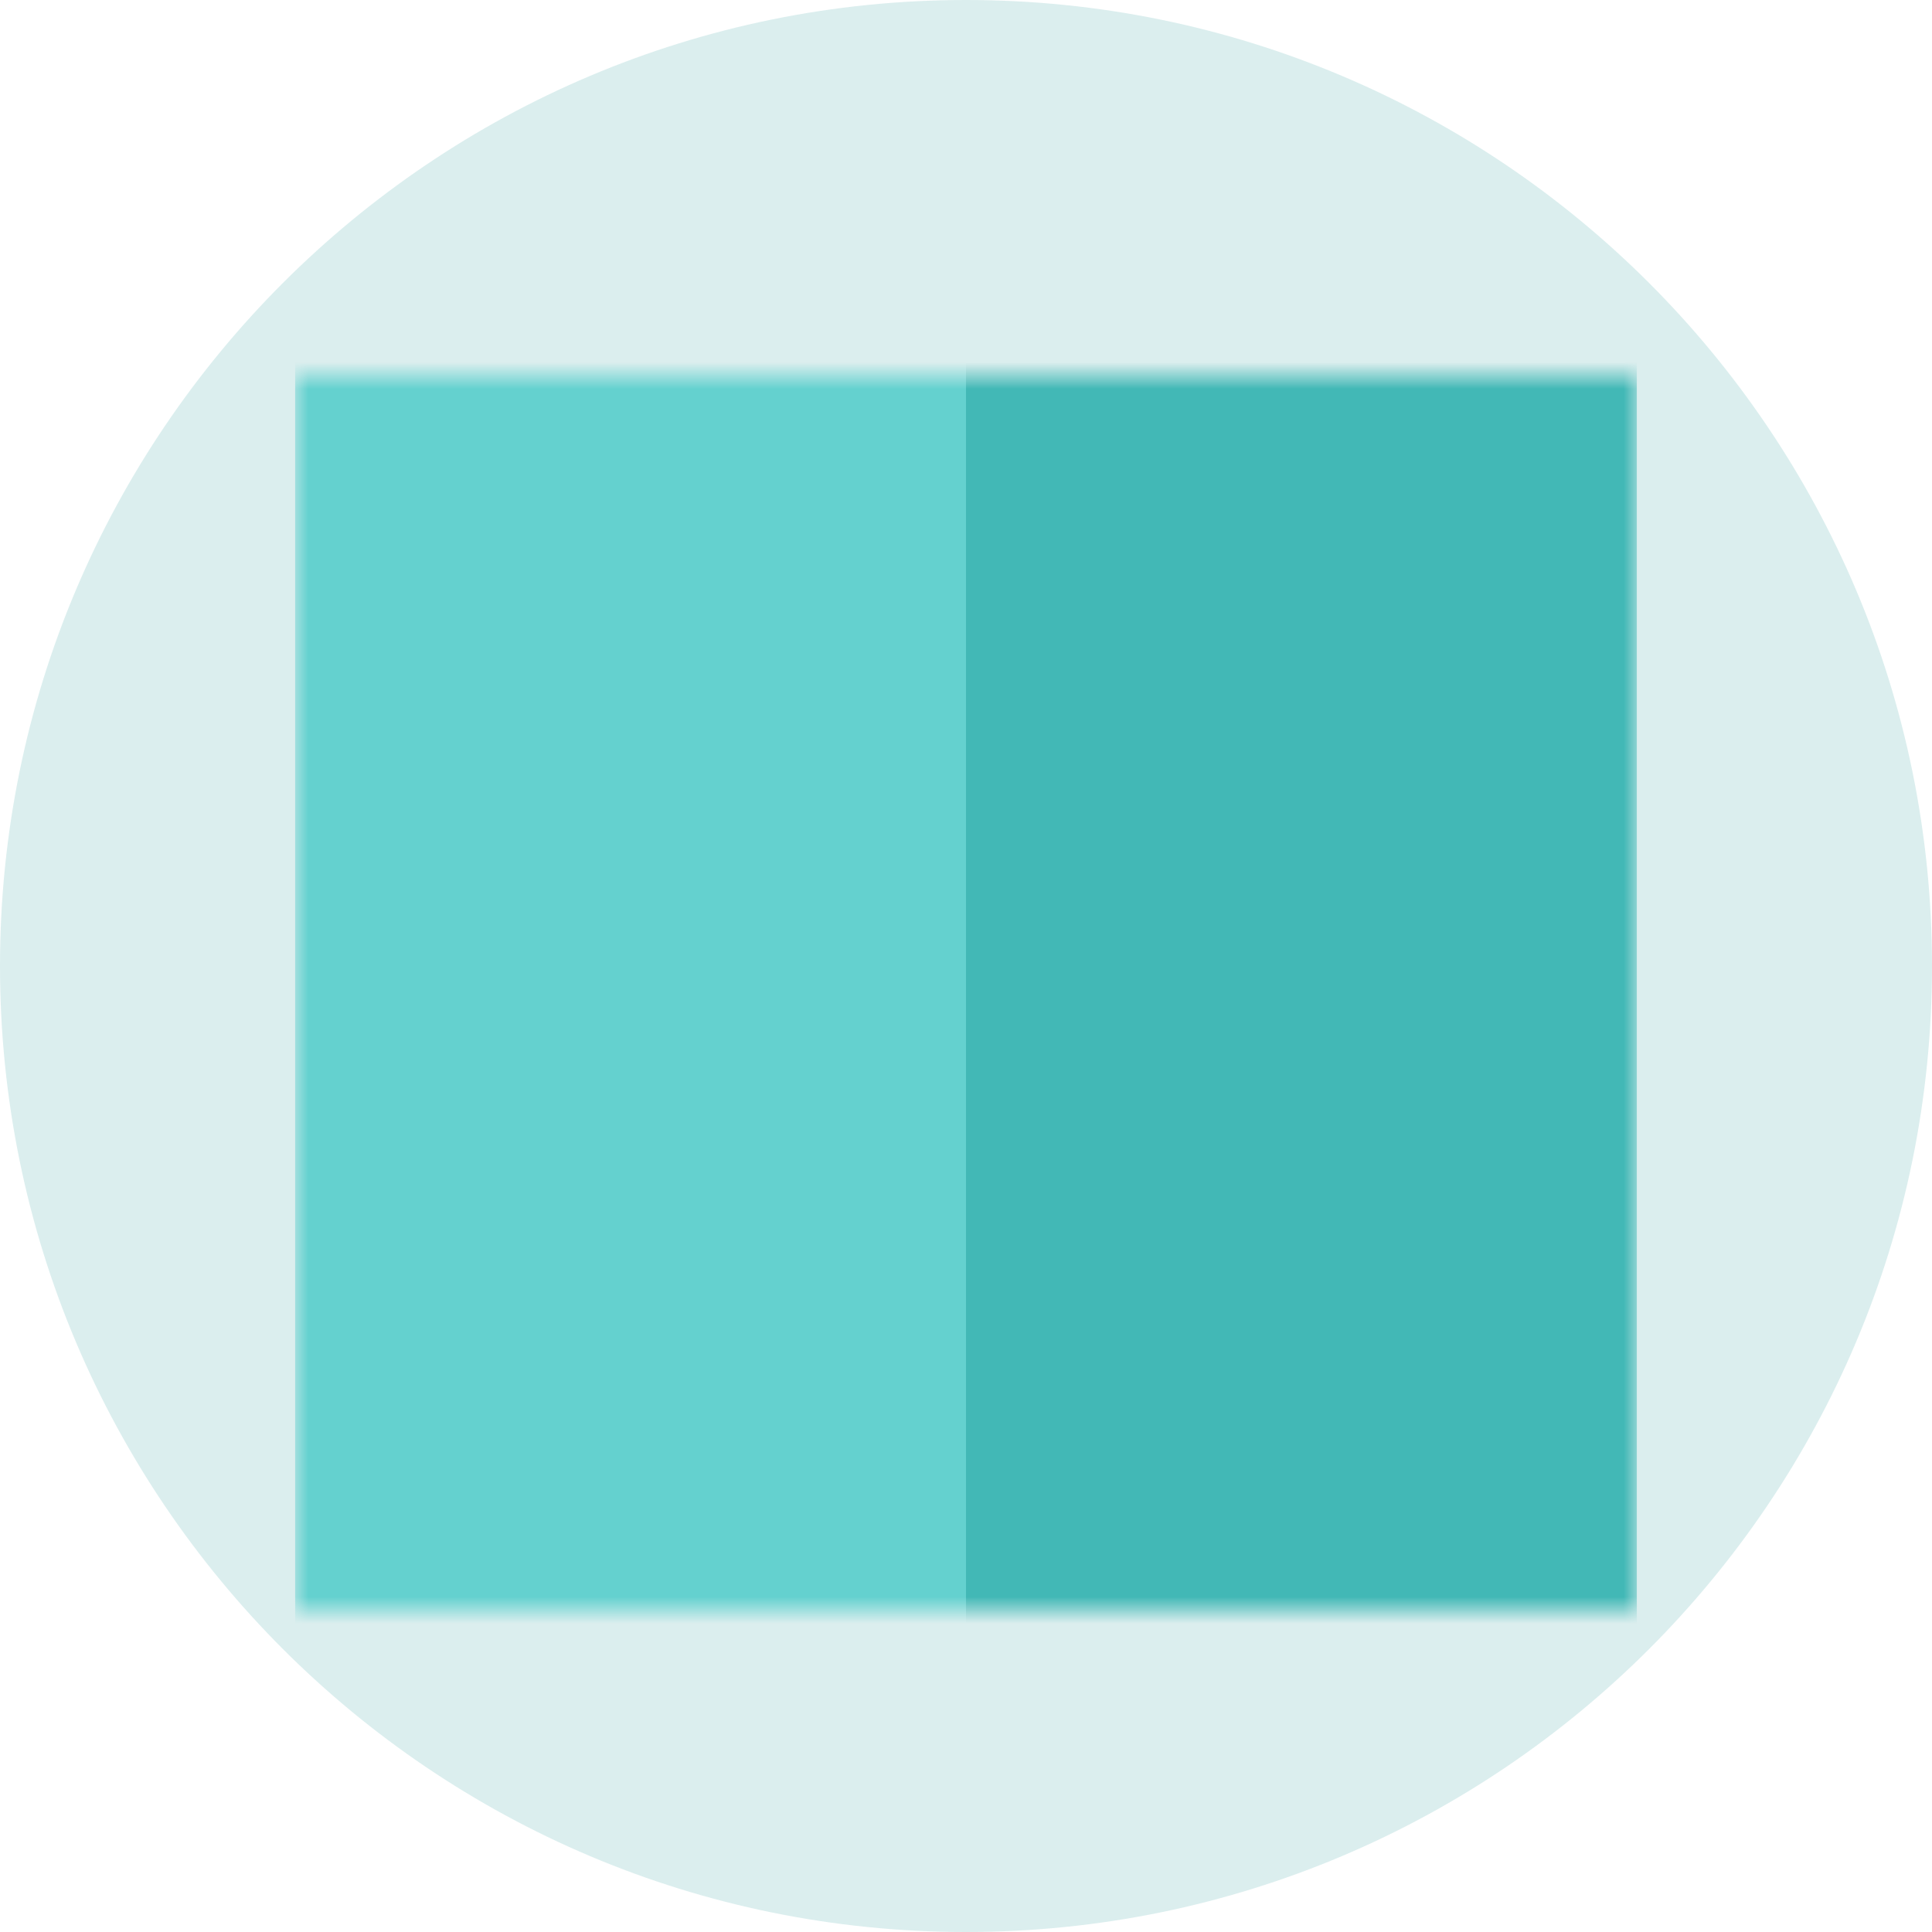
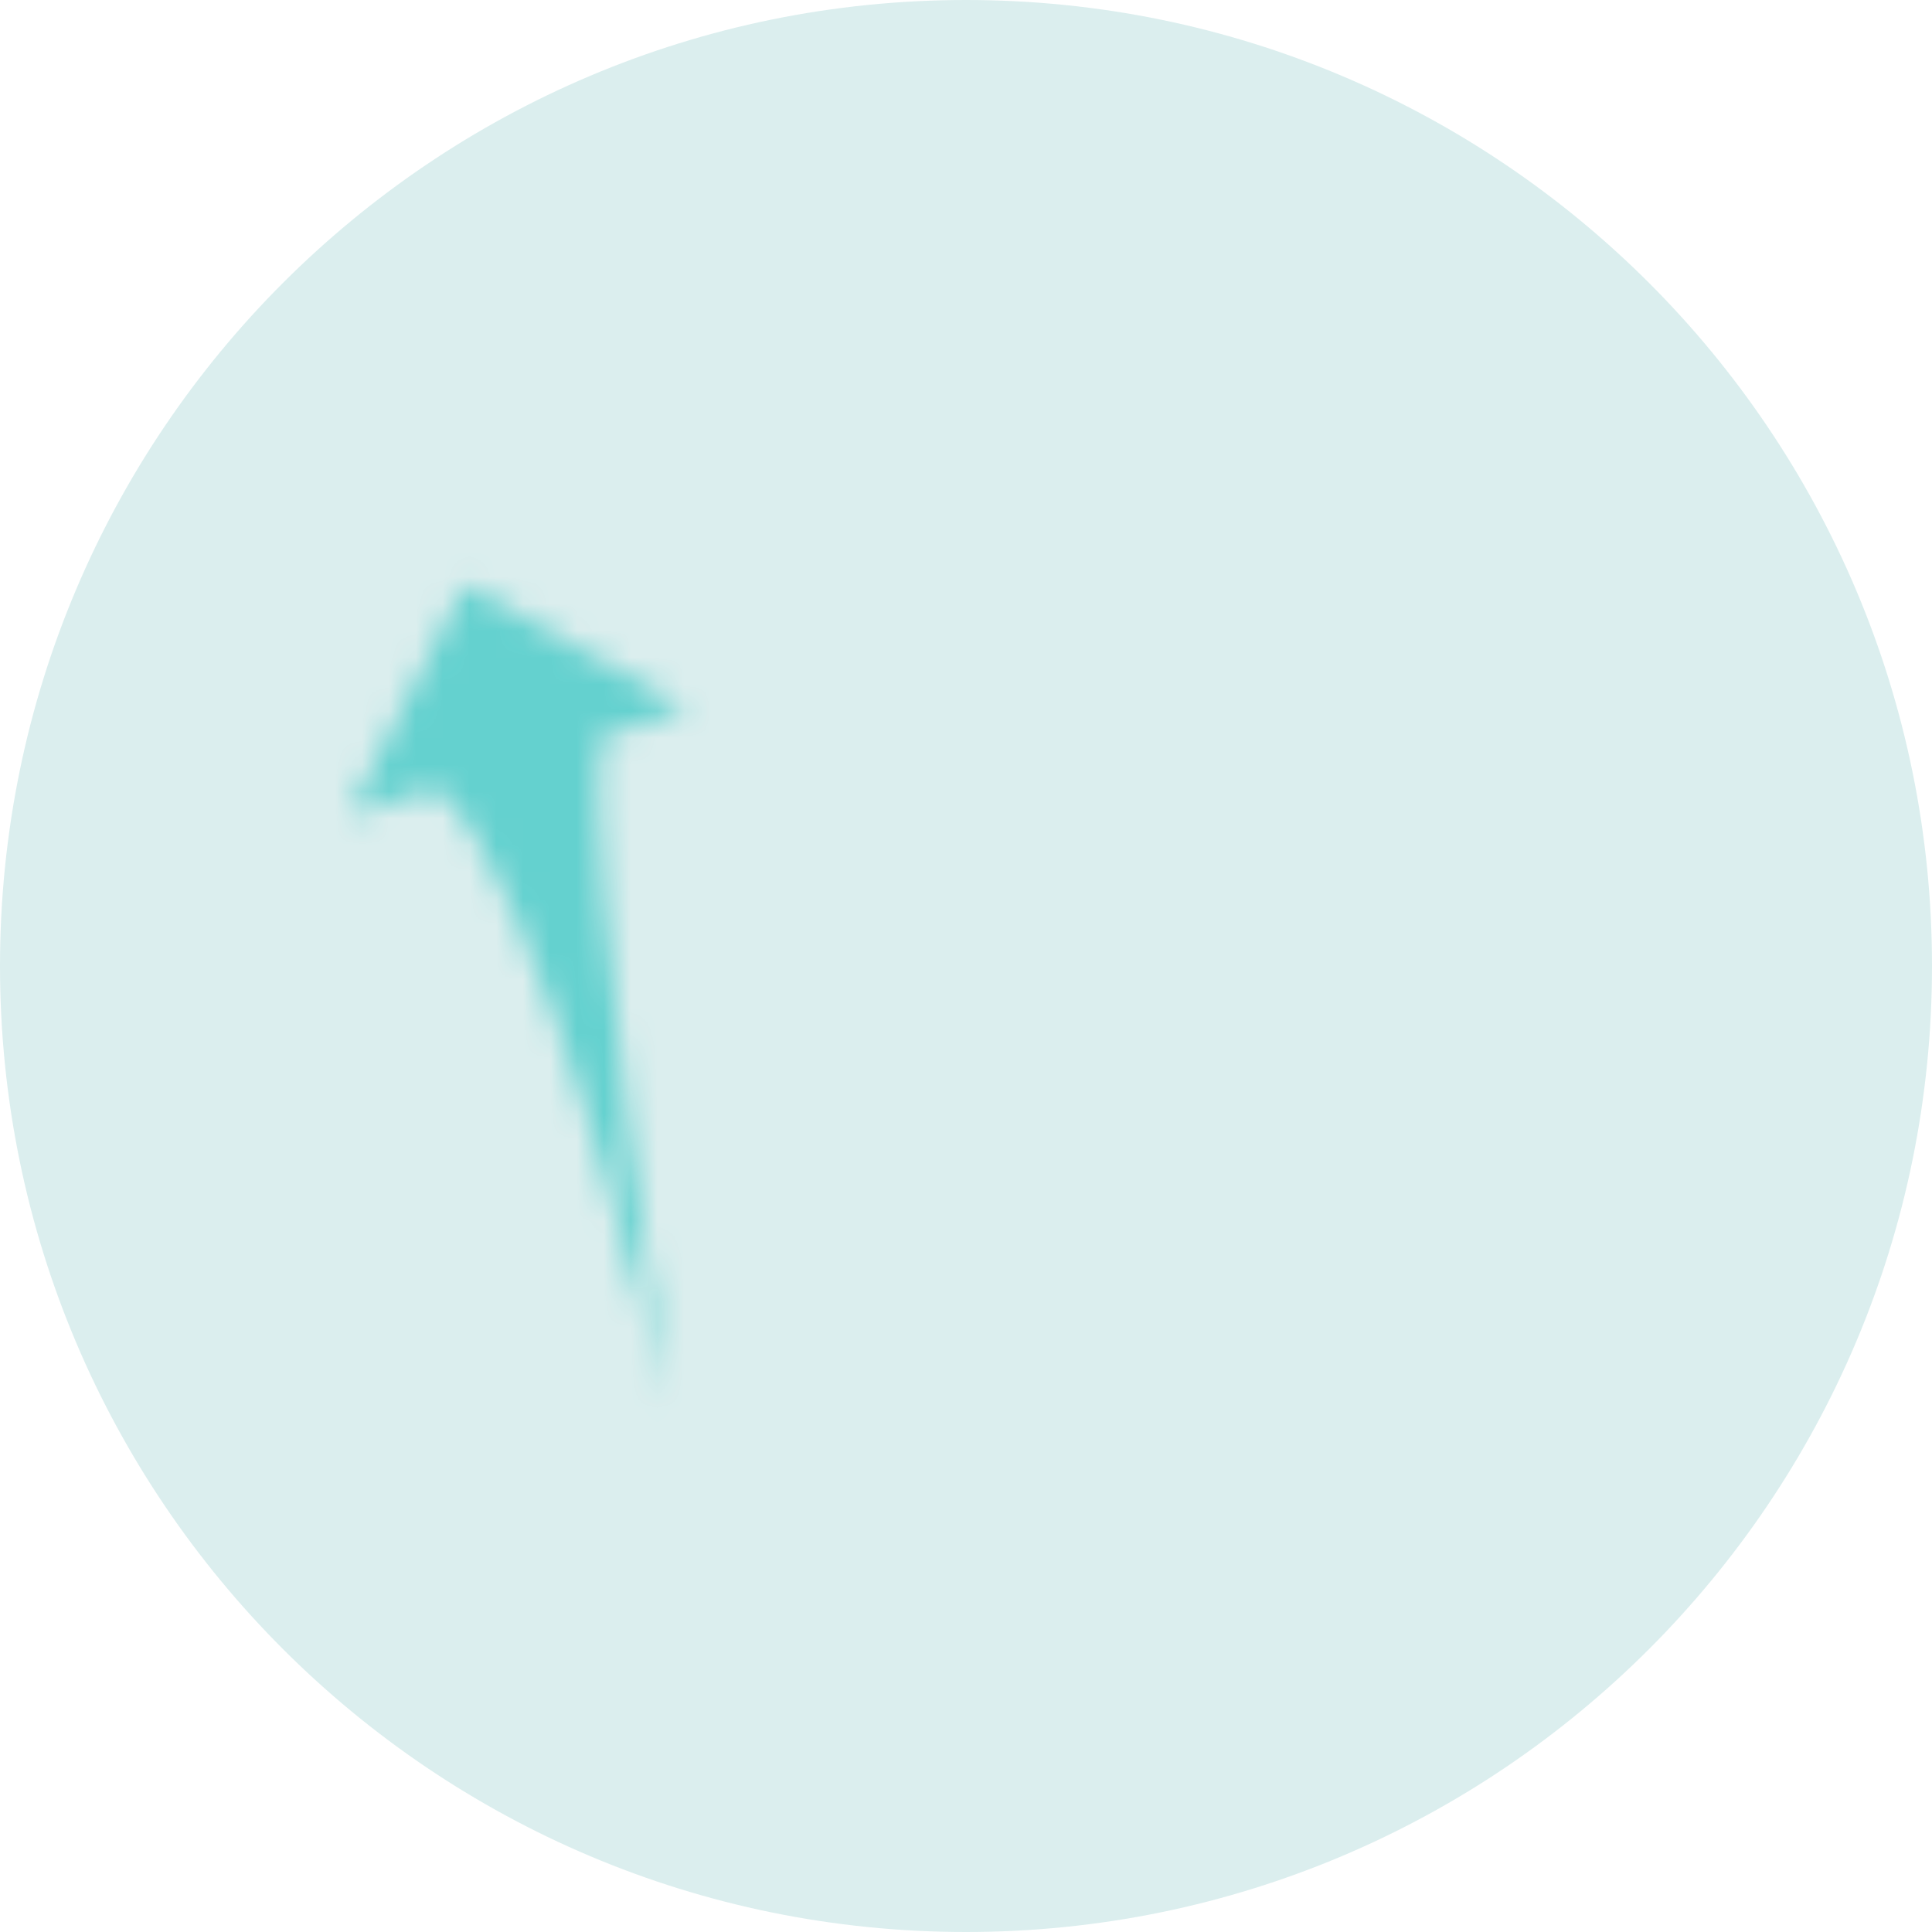
<svg xmlns="http://www.w3.org/2000/svg" width="72" height="72" viewBox="0 0 72 72" fill="none">
  <path d="M0 36C0 16.118 16.118 0 36 0C55.882 0 72 16.118 72 36C72 55.882 55.882 72 36 72C16.118 72 0 55.882 0 36Z" fill="#DBEEEE" />
  <mask id="mask0_2643_18620" style="mask-type:luminance" maskUnits="userSpaceOnUse" x="11" y="14" width="50" height="46">
-     <rect width="50" height="46" transform="translate(11 14)" fill="black" />
-     <path d="M46 24.046H39.865C37.435 29.328 36.005 59.939 36 60C35.995 59.939 34.565 29.328 32.135 24.046H26L36 14L46 24.046Z" fill="white" />
    <path d="M25.629 26.439L22.383 27.451C21.756 32.241 24.857 52.292 24.866 52.333C24.851 52.294 20.071 32.109 16.231 29.369L12.984 30.381L17.323 21.787L25.629 26.439Z" fill="white" />
    <path d="M46.277 26.439L49.524 27.451C50.15 32.241 47.049 52.292 47.04 52.333C47.055 52.294 51.835 32.109 55.675 29.369L58.922 30.381L54.584 21.787L46.277 26.439Z" fill="white" />
  </mask>
  <g mask="url(#mask0_2643_18620)">
    <rect x="11" y="10" width="25" height="51" fill="#64D1CF" />
-     <rect x="36" y="10" width="25" height="51" fill="#42B8B6" />
  </g>
</svg>